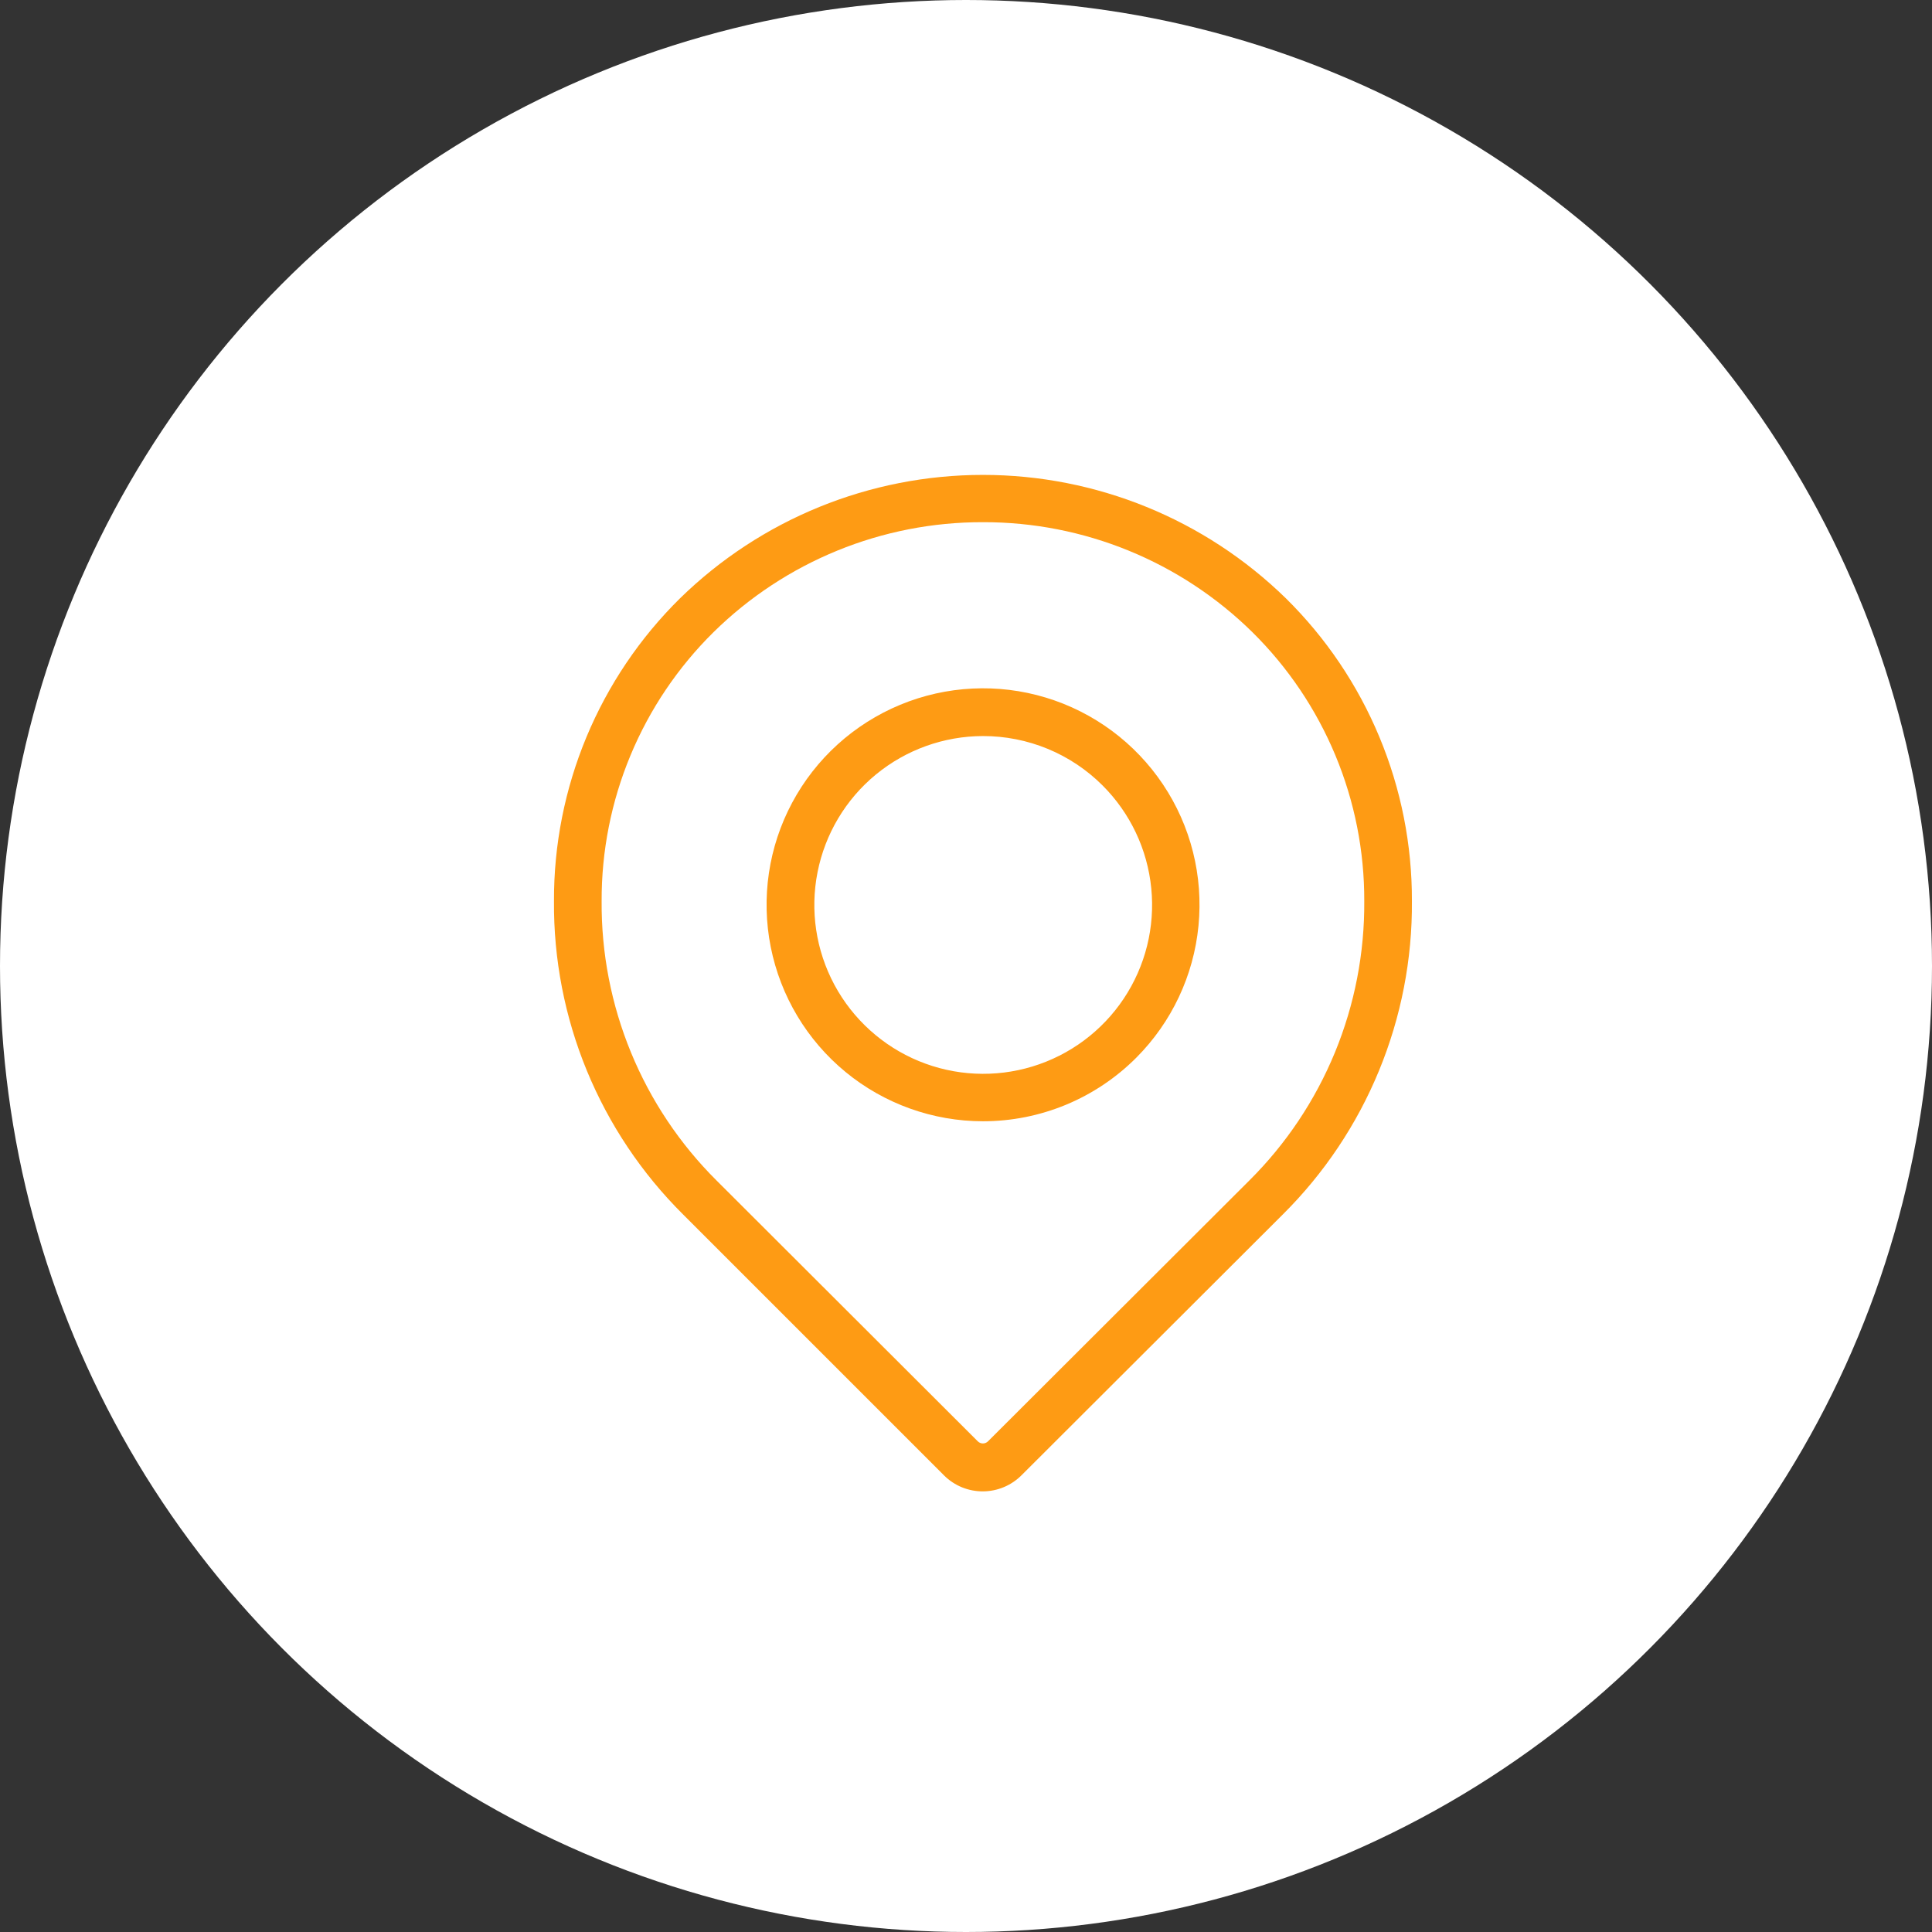
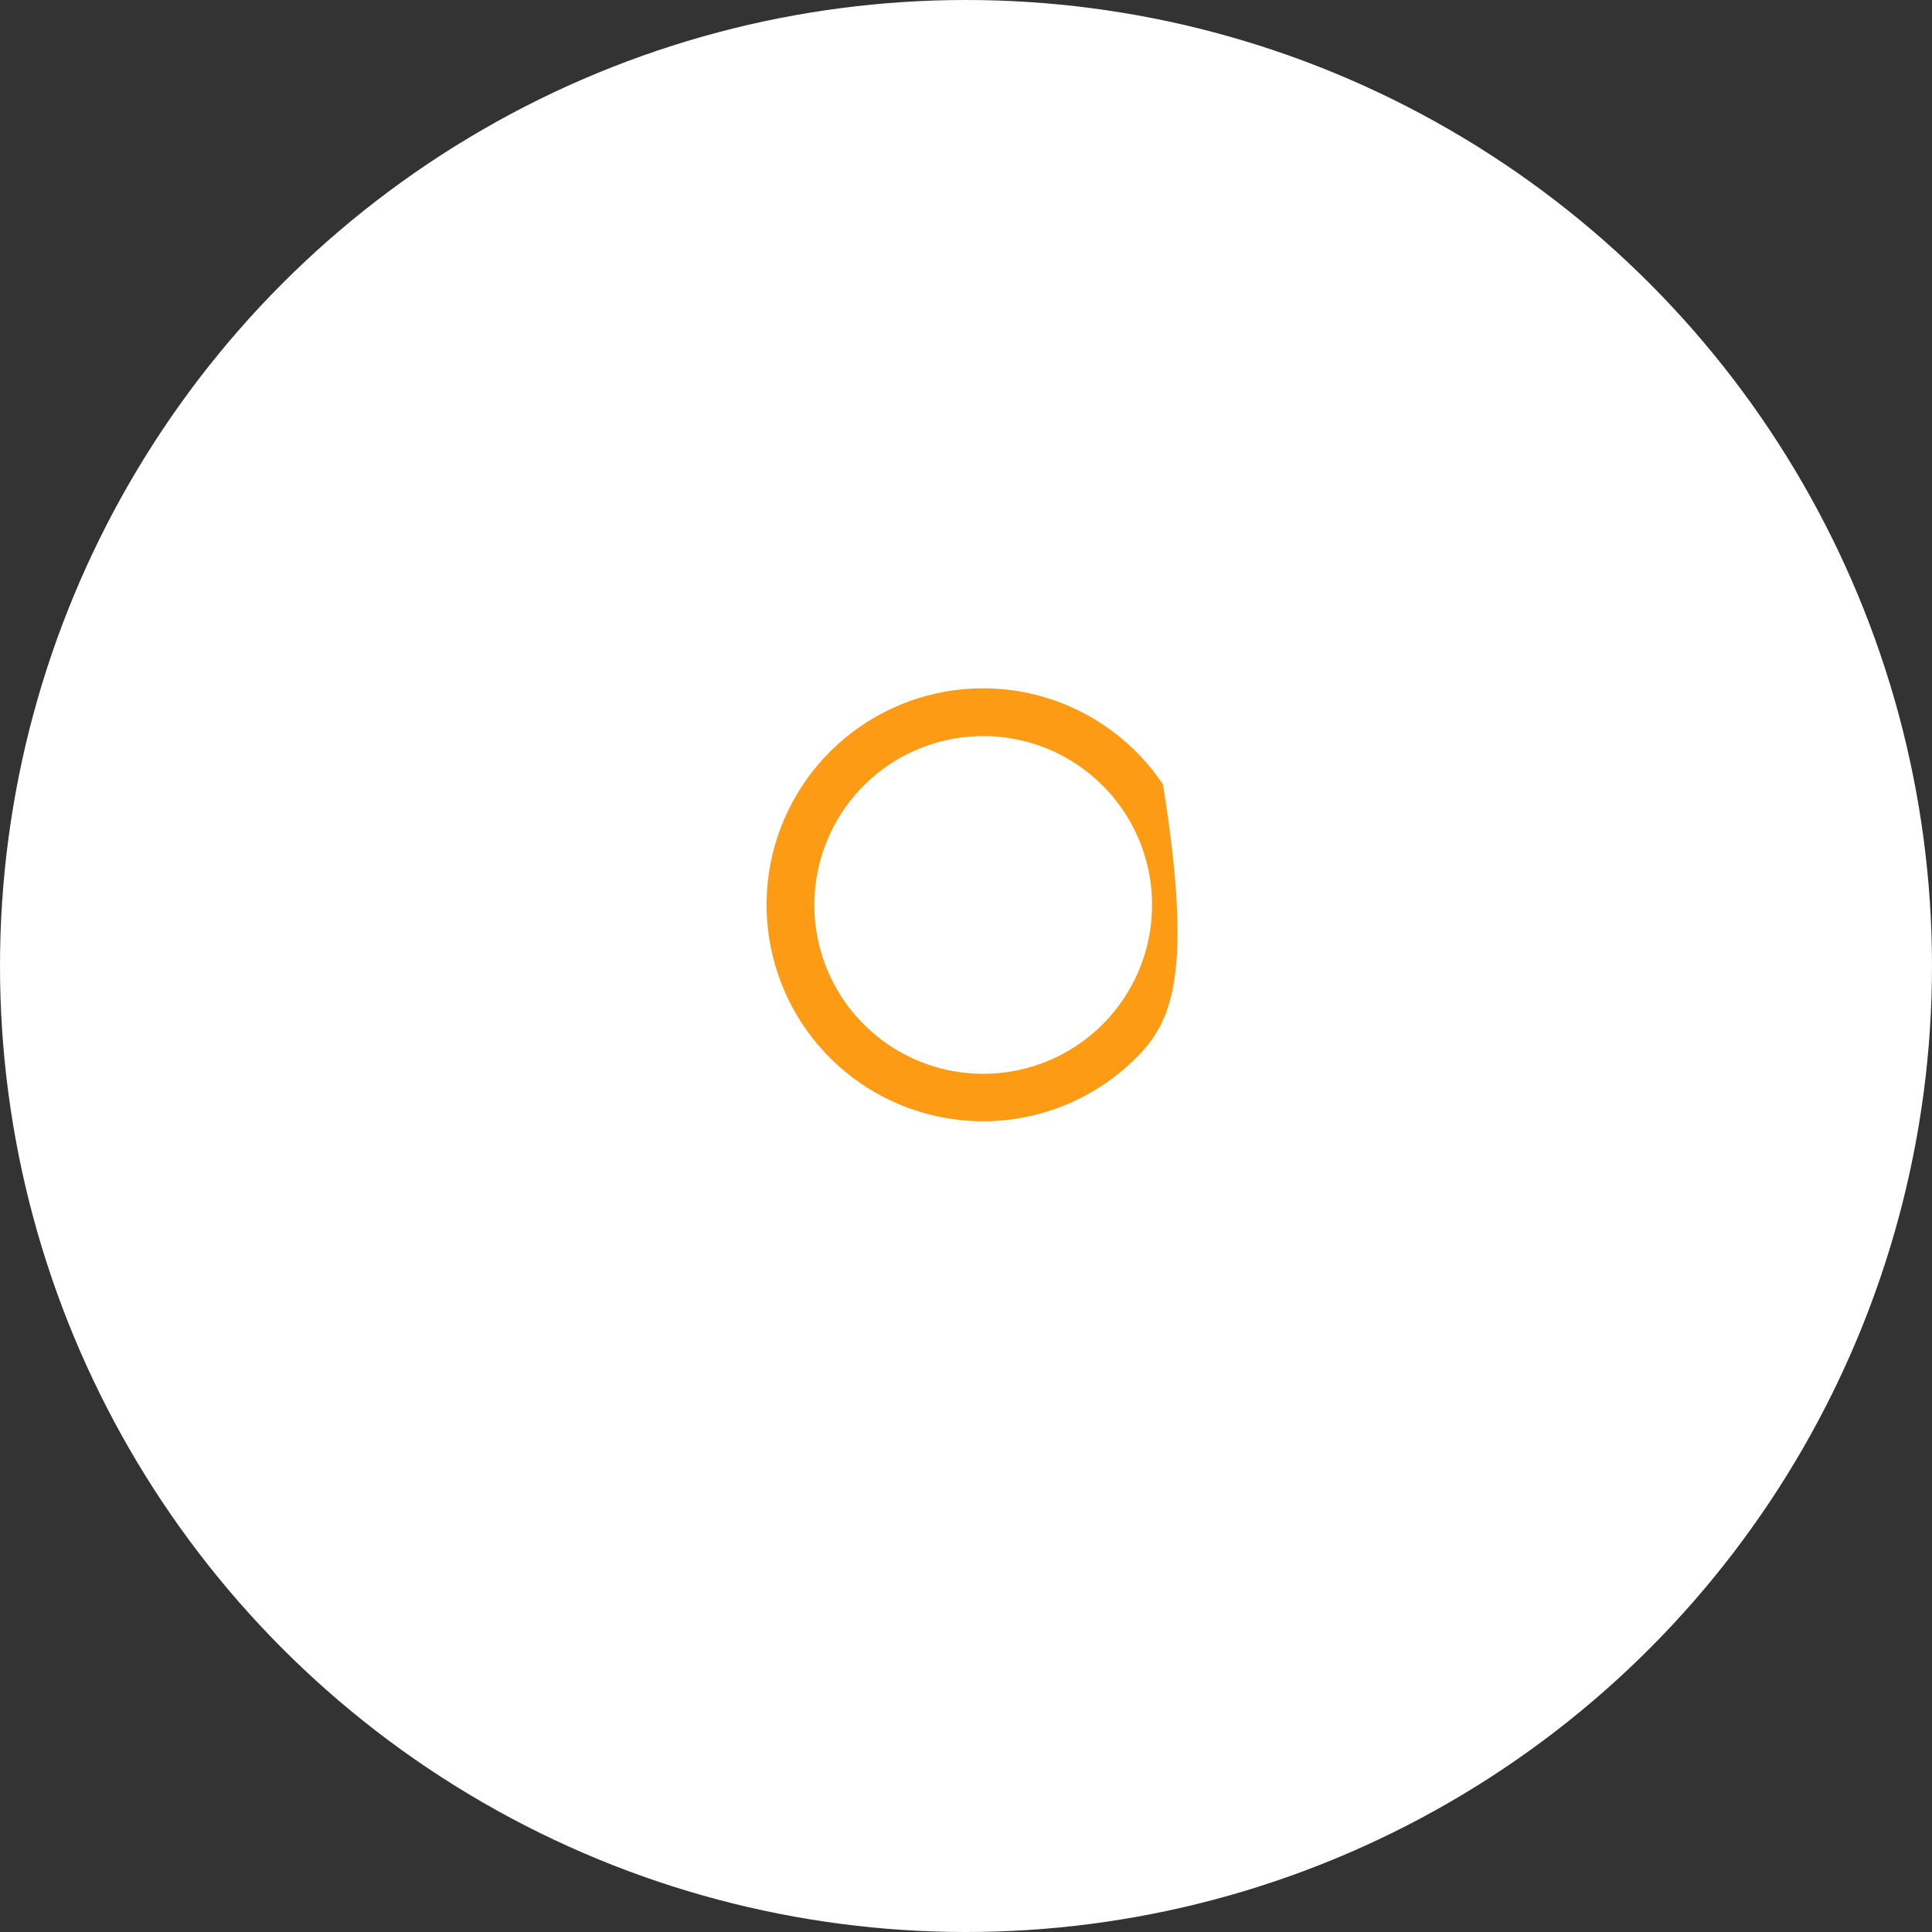
<svg xmlns="http://www.w3.org/2000/svg" width="57" height="57" viewBox="0 0 57 57" fill="none">
  <rect x="0" y="0" width="57" height="57" fill="#333333" stroke="none" />
  <circle cx="28.5" cy="28.5" r="28.5" fill="white" />
  <g clip-path="url(#clip0_2021_1024)">
-     <path d="M29 44C28.787 44.001 28.577 43.96 28.38 43.88C28.183 43.799 28.005 43.681 27.854 43.531L20.148 35.825C18.931 34.615 17.968 33.175 17.314 31.588C16.661 30.001 16.331 28.3 16.344 26.584C16.338 24.922 16.665 23.277 17.303 21.743C17.942 20.209 18.88 18.818 20.063 17.652C22.452 15.317 25.66 14.011 29 14.011C32.34 14.011 35.547 15.317 37.937 17.652C39.12 18.818 40.058 20.209 40.696 21.743C41.335 23.277 41.661 24.922 41.656 26.584C41.669 28.3 41.338 30.001 40.685 31.588C40.032 33.175 39.069 34.615 37.852 35.825L30.146 43.517C29.996 43.669 29.818 43.79 29.621 43.873C29.424 43.956 29.213 43.999 29 44ZM29 15.406C26.026 15.399 23.169 16.566 21.05 18.652C20 19.689 19.167 20.925 18.601 22.287C18.034 23.649 17.745 25.111 17.75 26.586C17.739 28.116 18.033 29.634 18.615 31.049C19.197 32.465 20.056 33.75 21.141 34.829L28.845 42.521C28.865 42.542 28.889 42.558 28.915 42.569C28.942 42.581 28.97 42.586 28.999 42.586C29.027 42.586 29.056 42.581 29.082 42.569C29.108 42.558 29.132 42.542 29.152 42.521L36.858 34.829C37.944 33.75 38.802 32.465 39.385 31.049C39.967 29.634 40.261 28.116 40.25 26.586C40.255 25.111 39.966 23.649 39.399 22.287C38.832 20.925 38 19.689 36.95 18.652C34.831 16.566 31.974 15.399 29 15.406Z" fill="#FE9B14" />
-     <path d="M29 33.081C27.523 33.08 26.091 32.567 24.95 31.63C23.808 30.692 23.027 29.388 22.739 27.939C22.451 26.49 22.674 24.986 23.37 23.684C24.066 22.381 25.193 21.36 26.557 20.794C27.922 20.228 29.441 20.153 30.854 20.581C32.268 21.009 33.49 21.915 34.311 23.142C35.133 24.37 35.503 25.845 35.359 27.315C35.216 28.785 34.567 30.16 33.523 31.206C32.93 31.8 32.225 32.272 31.449 32.594C30.672 32.916 29.84 33.081 29 33.081ZM29 21.716C27.847 21.718 26.731 22.119 25.841 22.851C24.951 23.584 24.343 24.602 24.12 25.733C23.896 26.863 24.072 28.037 24.616 29.052C25.161 30.068 26.041 30.864 27.106 31.304C28.171 31.744 29.356 31.801 30.459 31.465C31.561 31.13 32.513 30.423 33.153 29.464C33.793 28.505 34.08 27.354 33.966 26.207C33.853 25.06 33.345 23.988 32.53 23.174C32.066 22.71 31.516 22.343 30.91 22.093C30.304 21.843 29.655 21.715 29 21.716Z" fill="#FE9B14" />
+     <path d="M29 33.081C27.523 33.08 26.091 32.567 24.95 31.63C23.808 30.692 23.027 29.388 22.739 27.939C22.451 26.49 22.674 24.986 23.37 23.684C24.066 22.381 25.193 21.36 26.557 20.794C27.922 20.228 29.441 20.153 30.854 20.581C32.268 21.009 33.49 21.915 34.311 23.142C35.216 28.785 34.567 30.16 33.523 31.206C32.93 31.8 32.225 32.272 31.449 32.594C30.672 32.916 29.84 33.081 29 33.081ZM29 21.716C27.847 21.718 26.731 22.119 25.841 22.851C24.951 23.584 24.343 24.602 24.12 25.733C23.896 26.863 24.072 28.037 24.616 29.052C25.161 30.068 26.041 30.864 27.106 31.304C28.171 31.744 29.356 31.801 30.459 31.465C31.561 31.13 32.513 30.423 33.153 29.464C33.793 28.505 34.08 27.354 33.966 26.207C33.853 25.06 33.345 23.988 32.53 23.174C32.066 22.71 31.516 22.343 30.91 22.093C30.304 21.843 29.655 21.715 29 21.716Z" fill="#FE9B14" />
  </g>
  <defs>
    <clipPath id="clip0_2021_1024">
      <rect width="30" height="30" fill="white" transform="translate(14 14)" />
    </clipPath>
  </defs>
</svg>